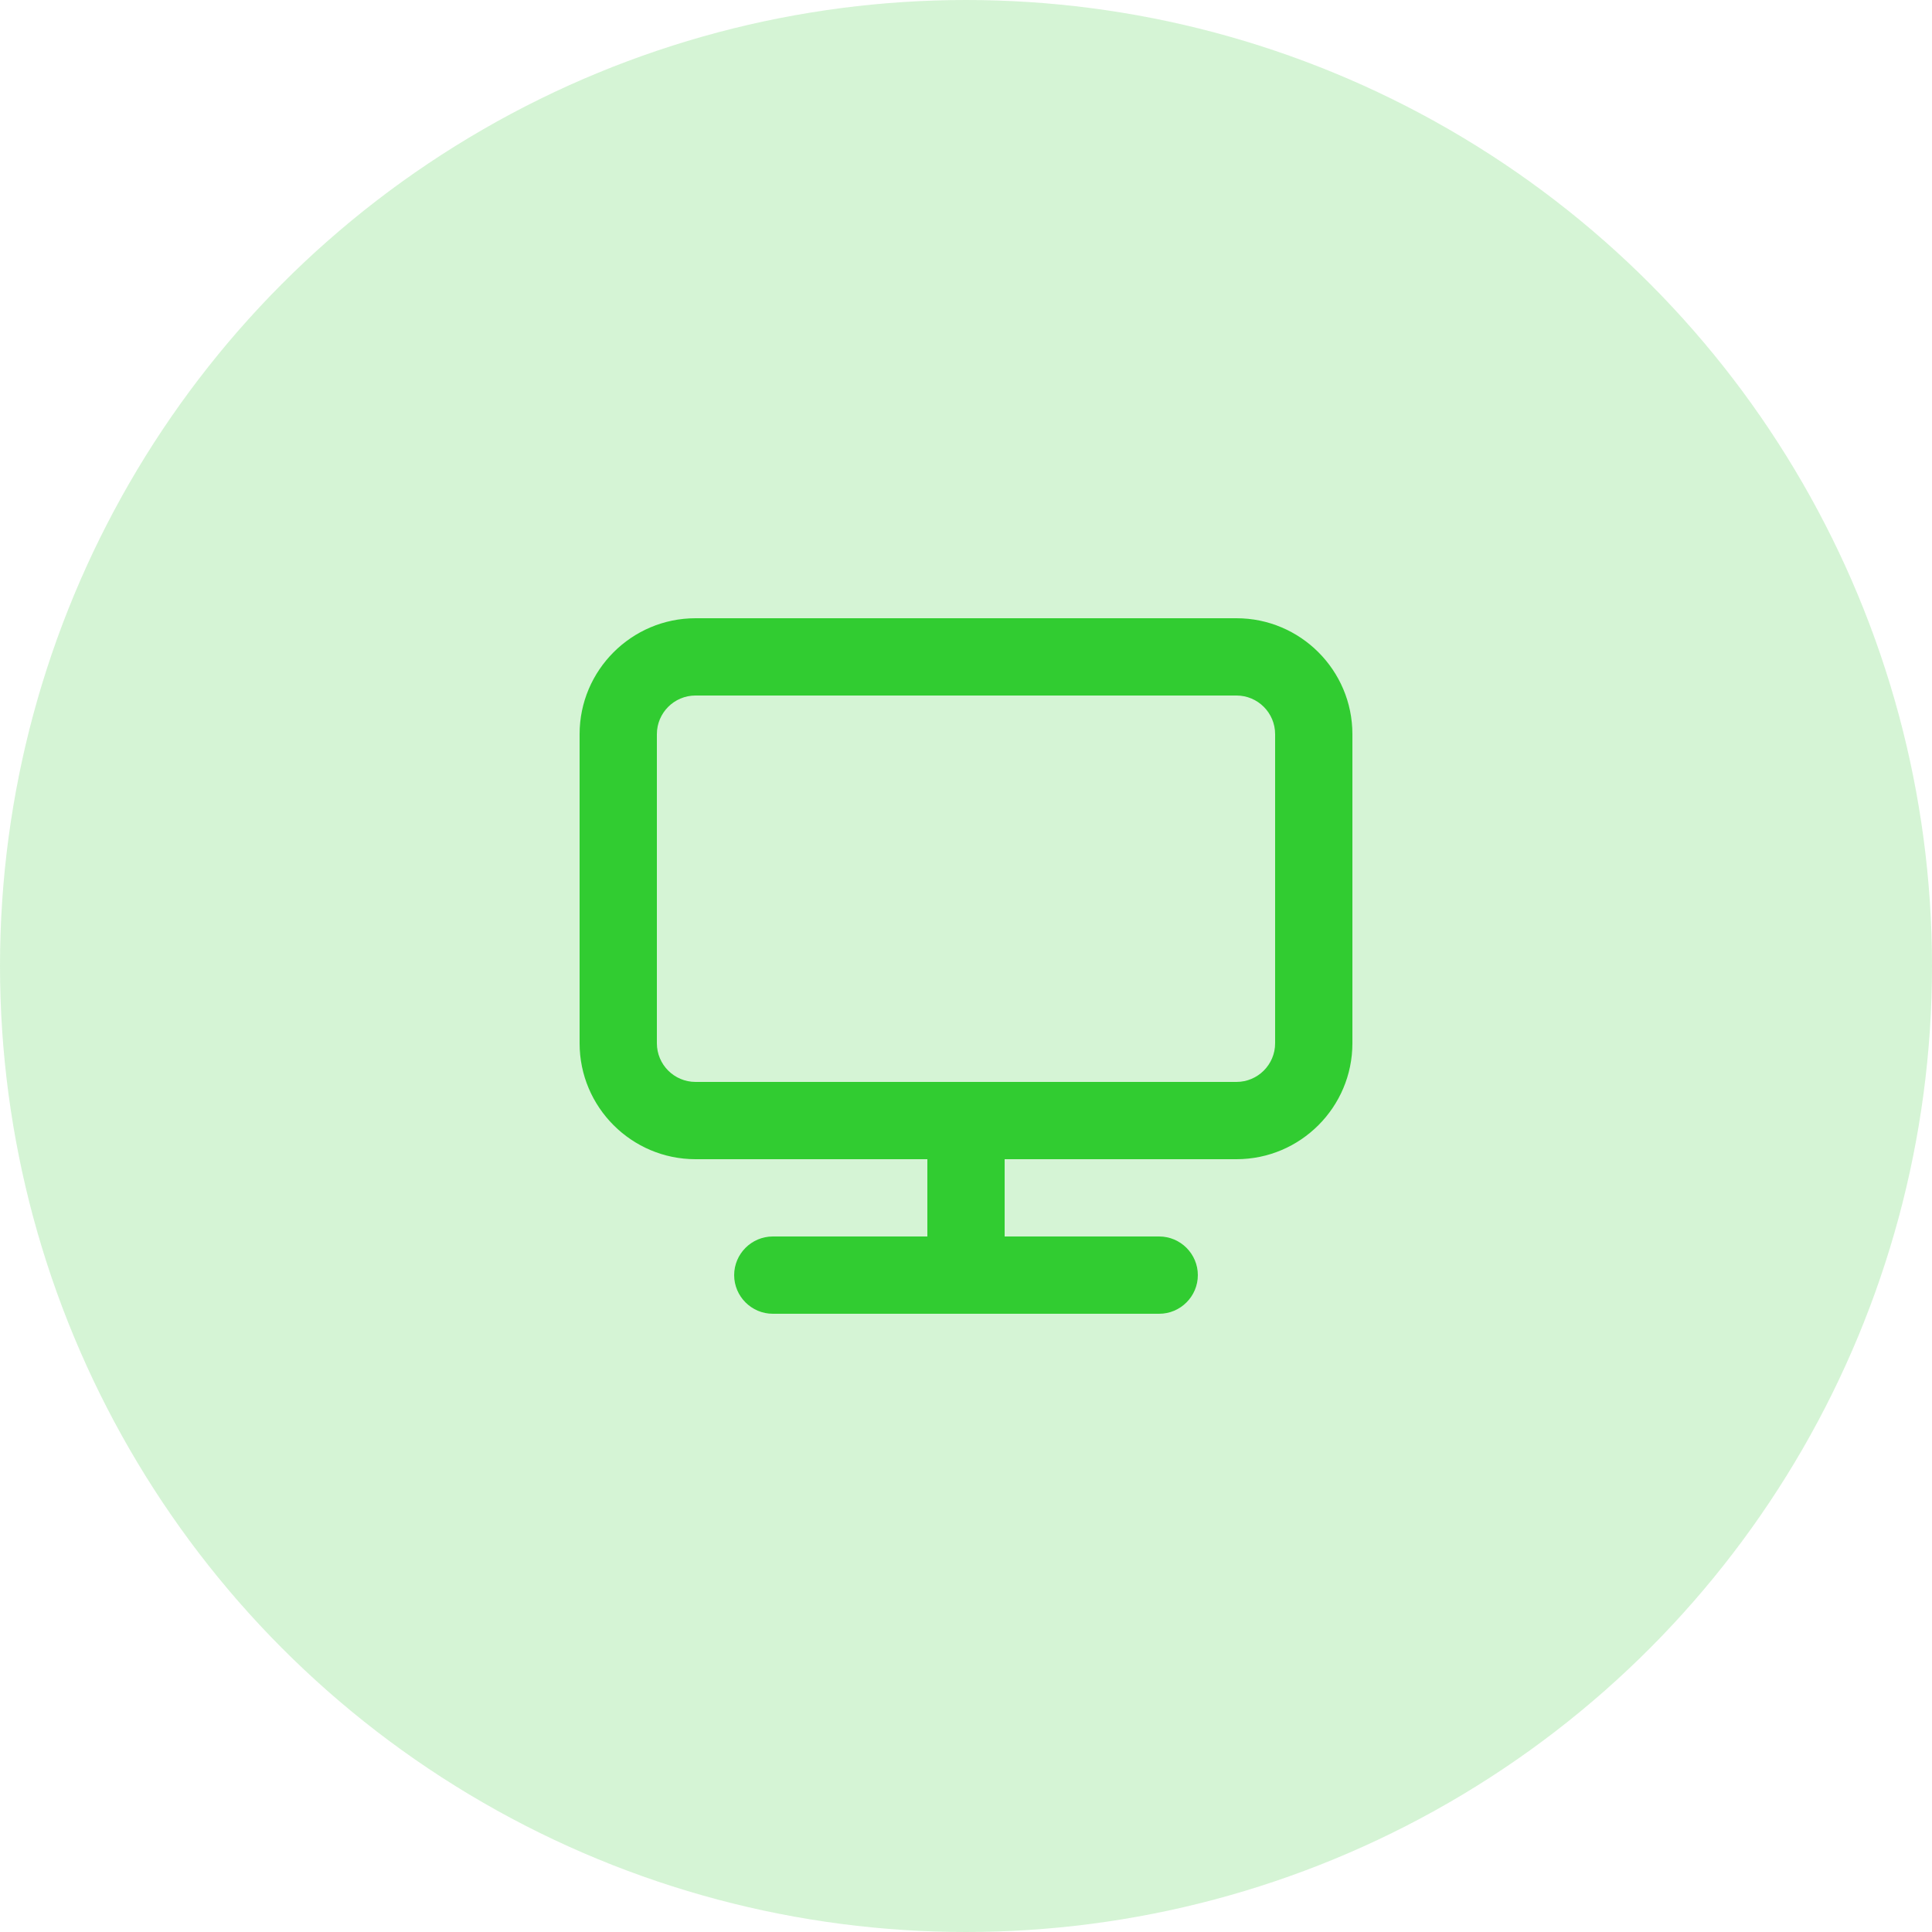
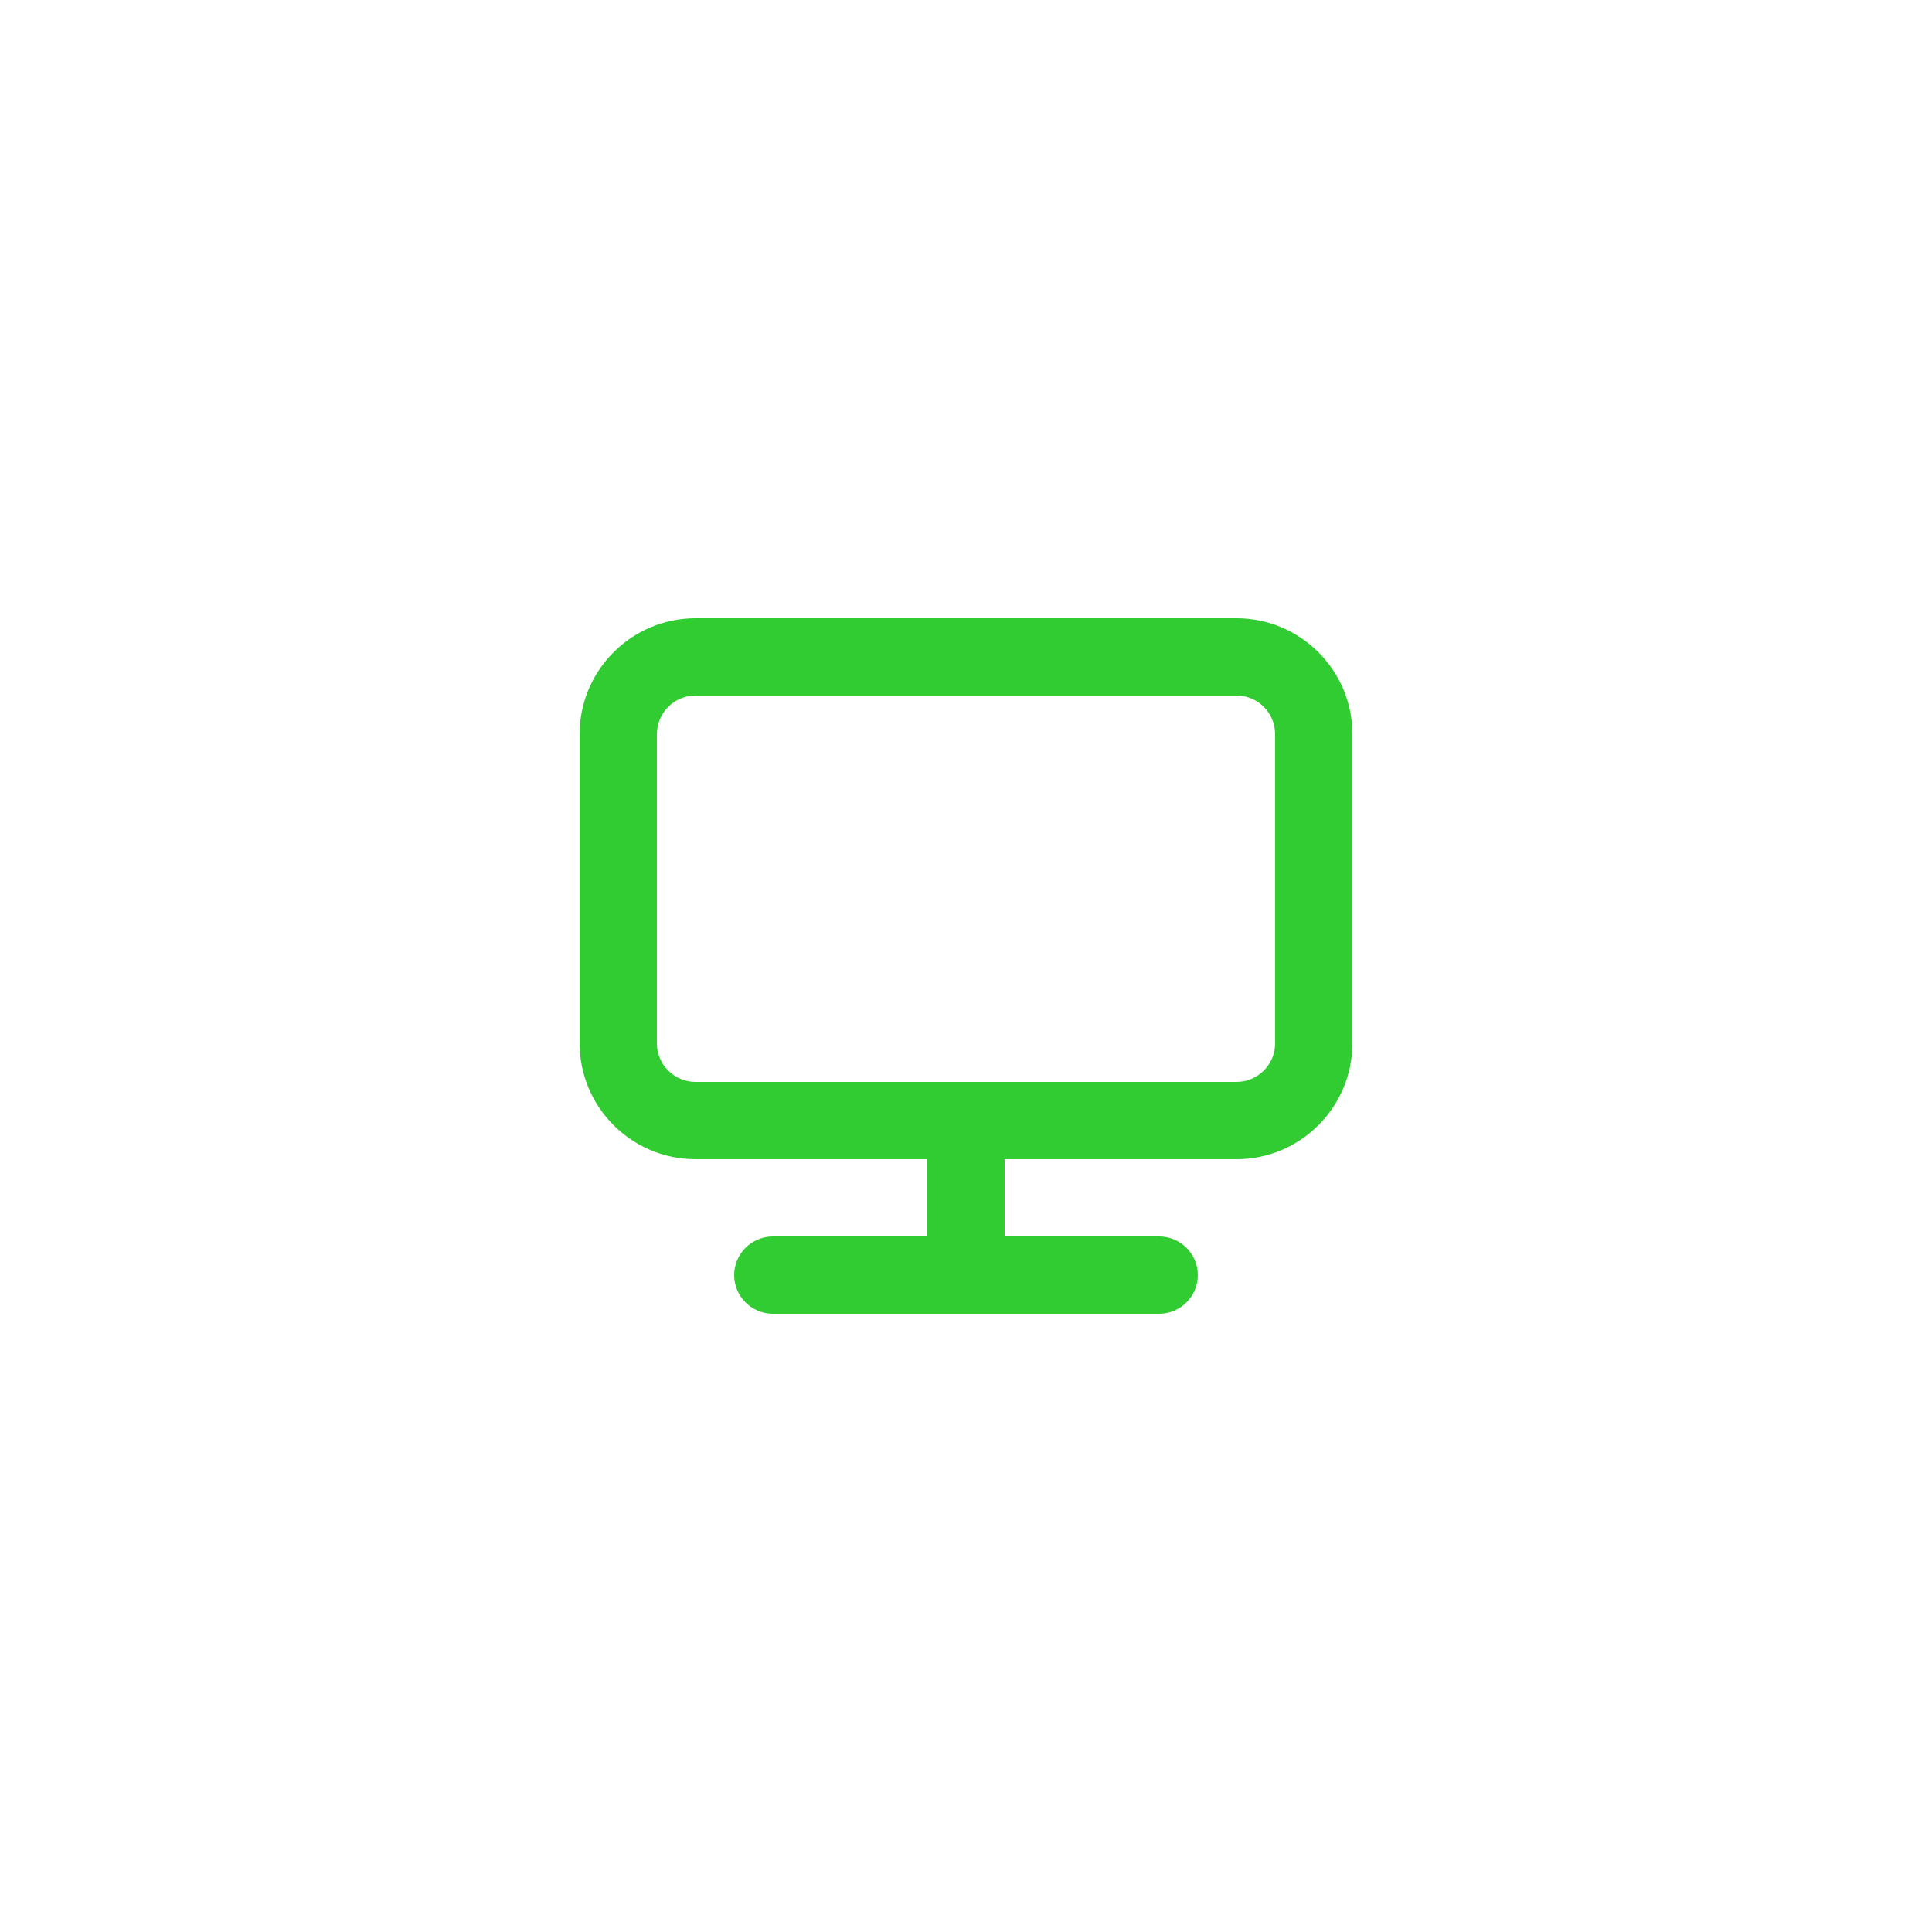
<svg xmlns="http://www.w3.org/2000/svg" width="50" height="50" viewBox="0 0 50 50" fill="none">
-   <circle opacity="0.2" cx="25" cy="25" r="25" fill="#31CC31" />
  <path fill-rule="evenodd" clip-rule="evenodd" d="M33 27C33 27.551 32.552 28 32 28H25.087H24.913H18C17.448 28 17 27.551 17 27V19C17 18.449 17.448 18 18 18H32C32.552 18 33 18.449 33 19V27ZM32 16H18C16.346 16 15 17.346 15 19V27C15 28.654 16.346 30 18 30H24V32H20C19.45 32 19 32.45 19 33C19 33.55 19.45 34 20 34H30C30.55 34 31 33.55 31 33C31 32.45 30.55 32 30 32H26V30H32C33.654 30 35 28.654 35 27V19C35 17.346 33.654 16 32 16Z" fill="#31CC31" />
</svg>